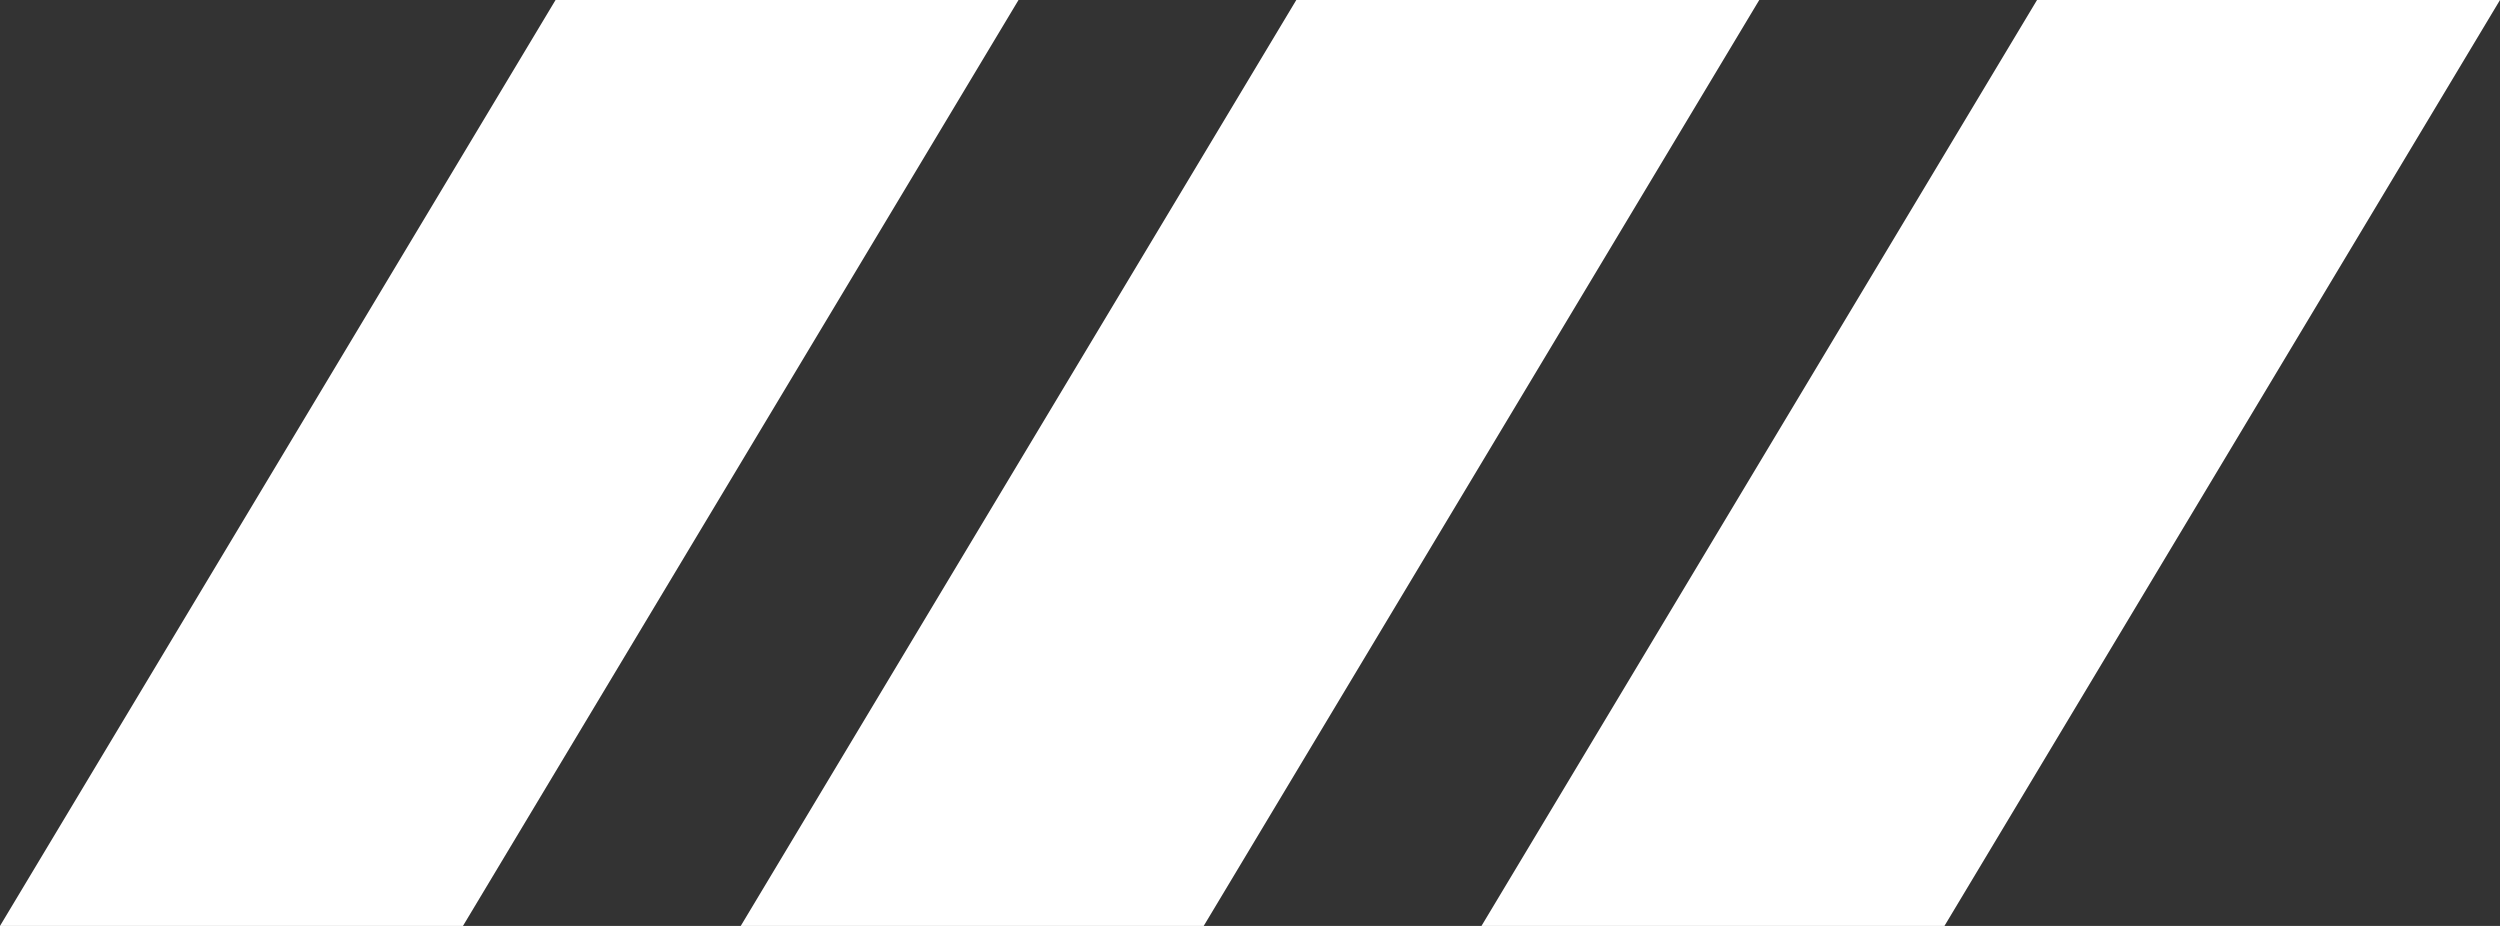
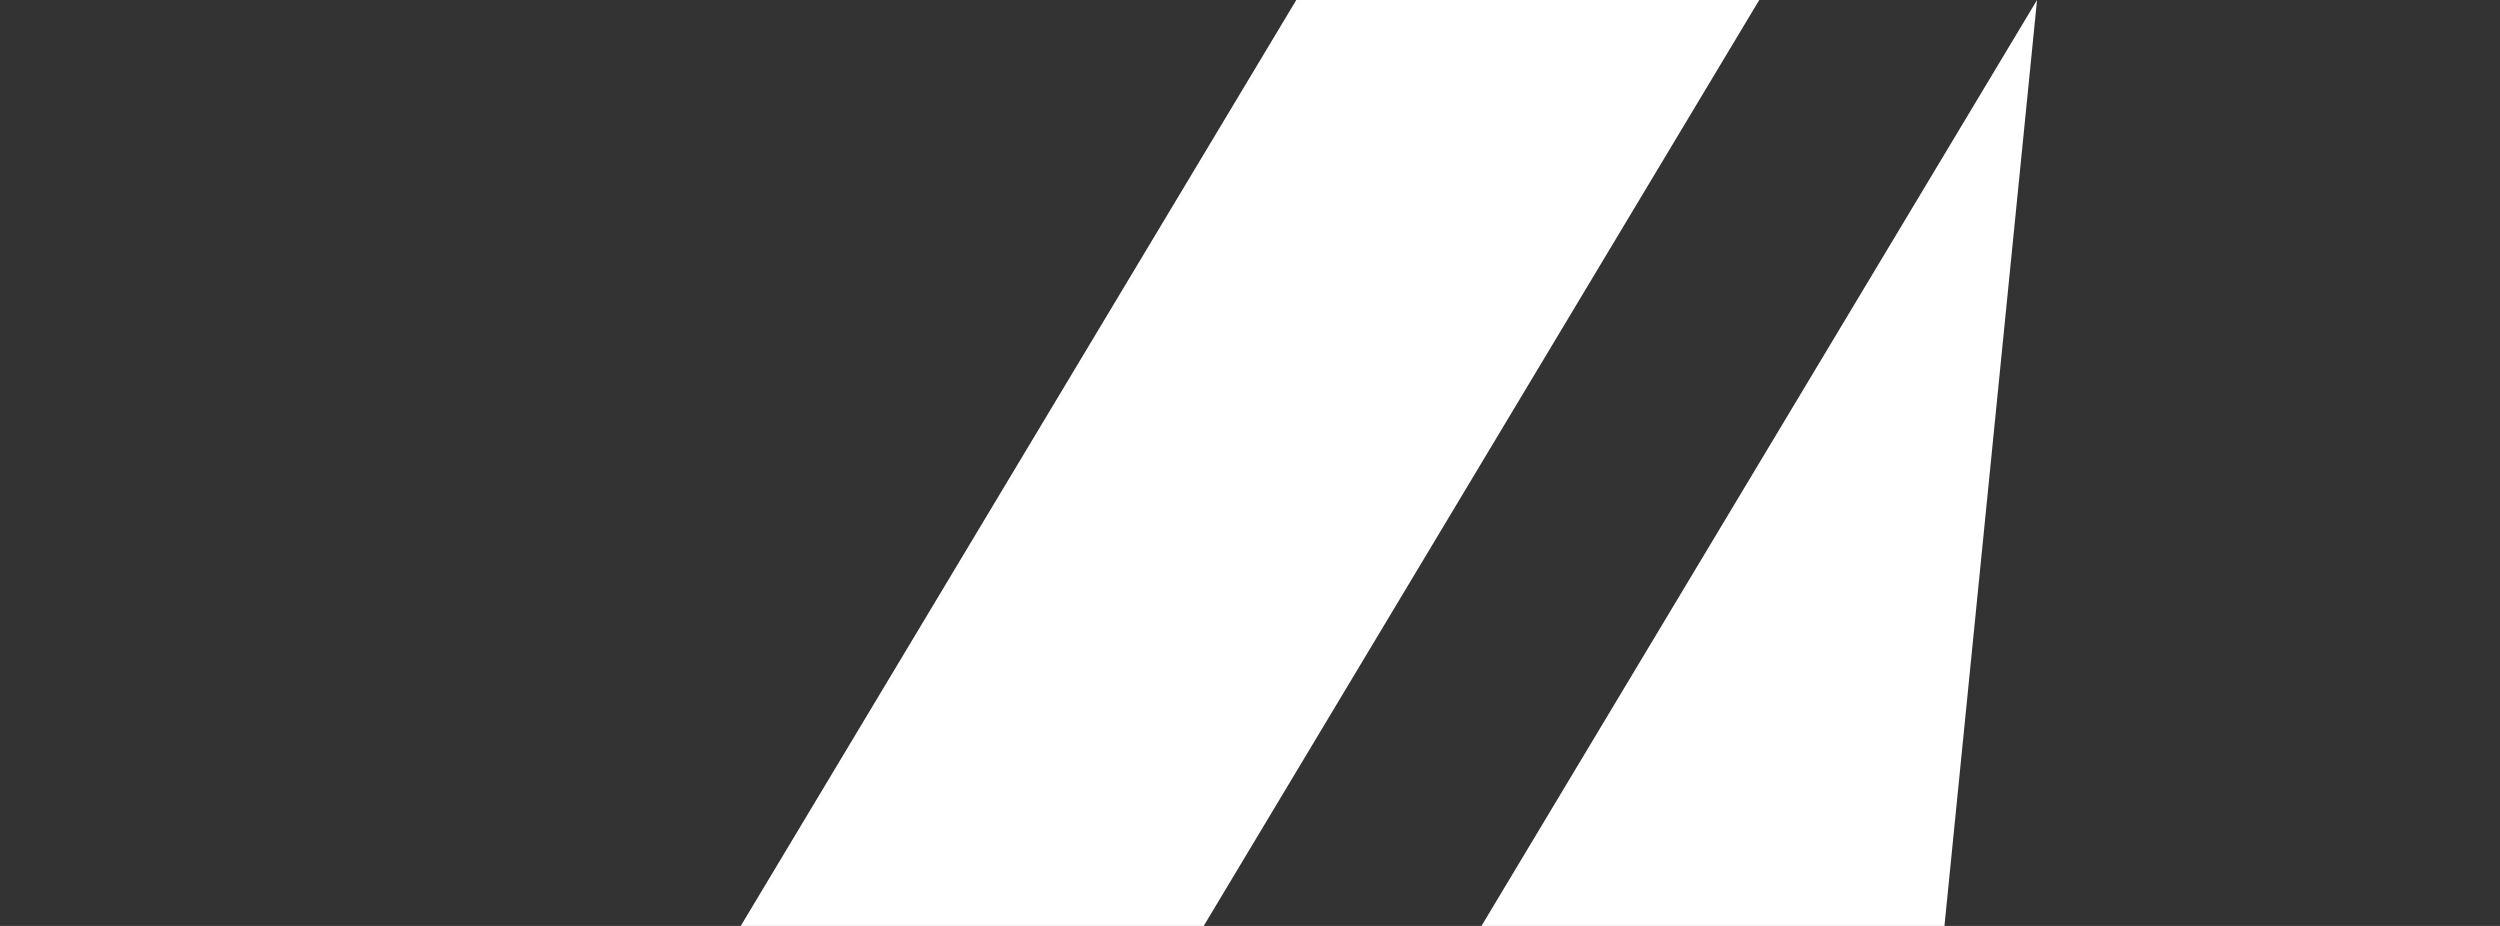
<svg xmlns="http://www.w3.org/2000/svg" width="27" height="10" viewBox="0 0 27 10">
  <rect x="0" y="0" width="27" height="10" fill="#333333" stroke="none" />
  <g id="Icon-White" transform="translate(-902 -3012)">
-     <path id="Path_85" data-name="Path 85" d="M6,0h5L5,10H0Z" transform="translate(902 3012)" fill="#fff" />
    <path id="Path_86" data-name="Path 86" d="M6,0h5L5,10H0Z" transform="translate(910 3012)" fill="#fff" />
-     <path id="Path_87" data-name="Path 87" d="M6,0h5L5,10H0Z" transform="translate(918 3012)" fill="#fff" />
+     <path id="Path_87" data-name="Path 87" d="M6,0L5,10H0Z" transform="translate(918 3012)" fill="#fff" />
  </g>
</svg>